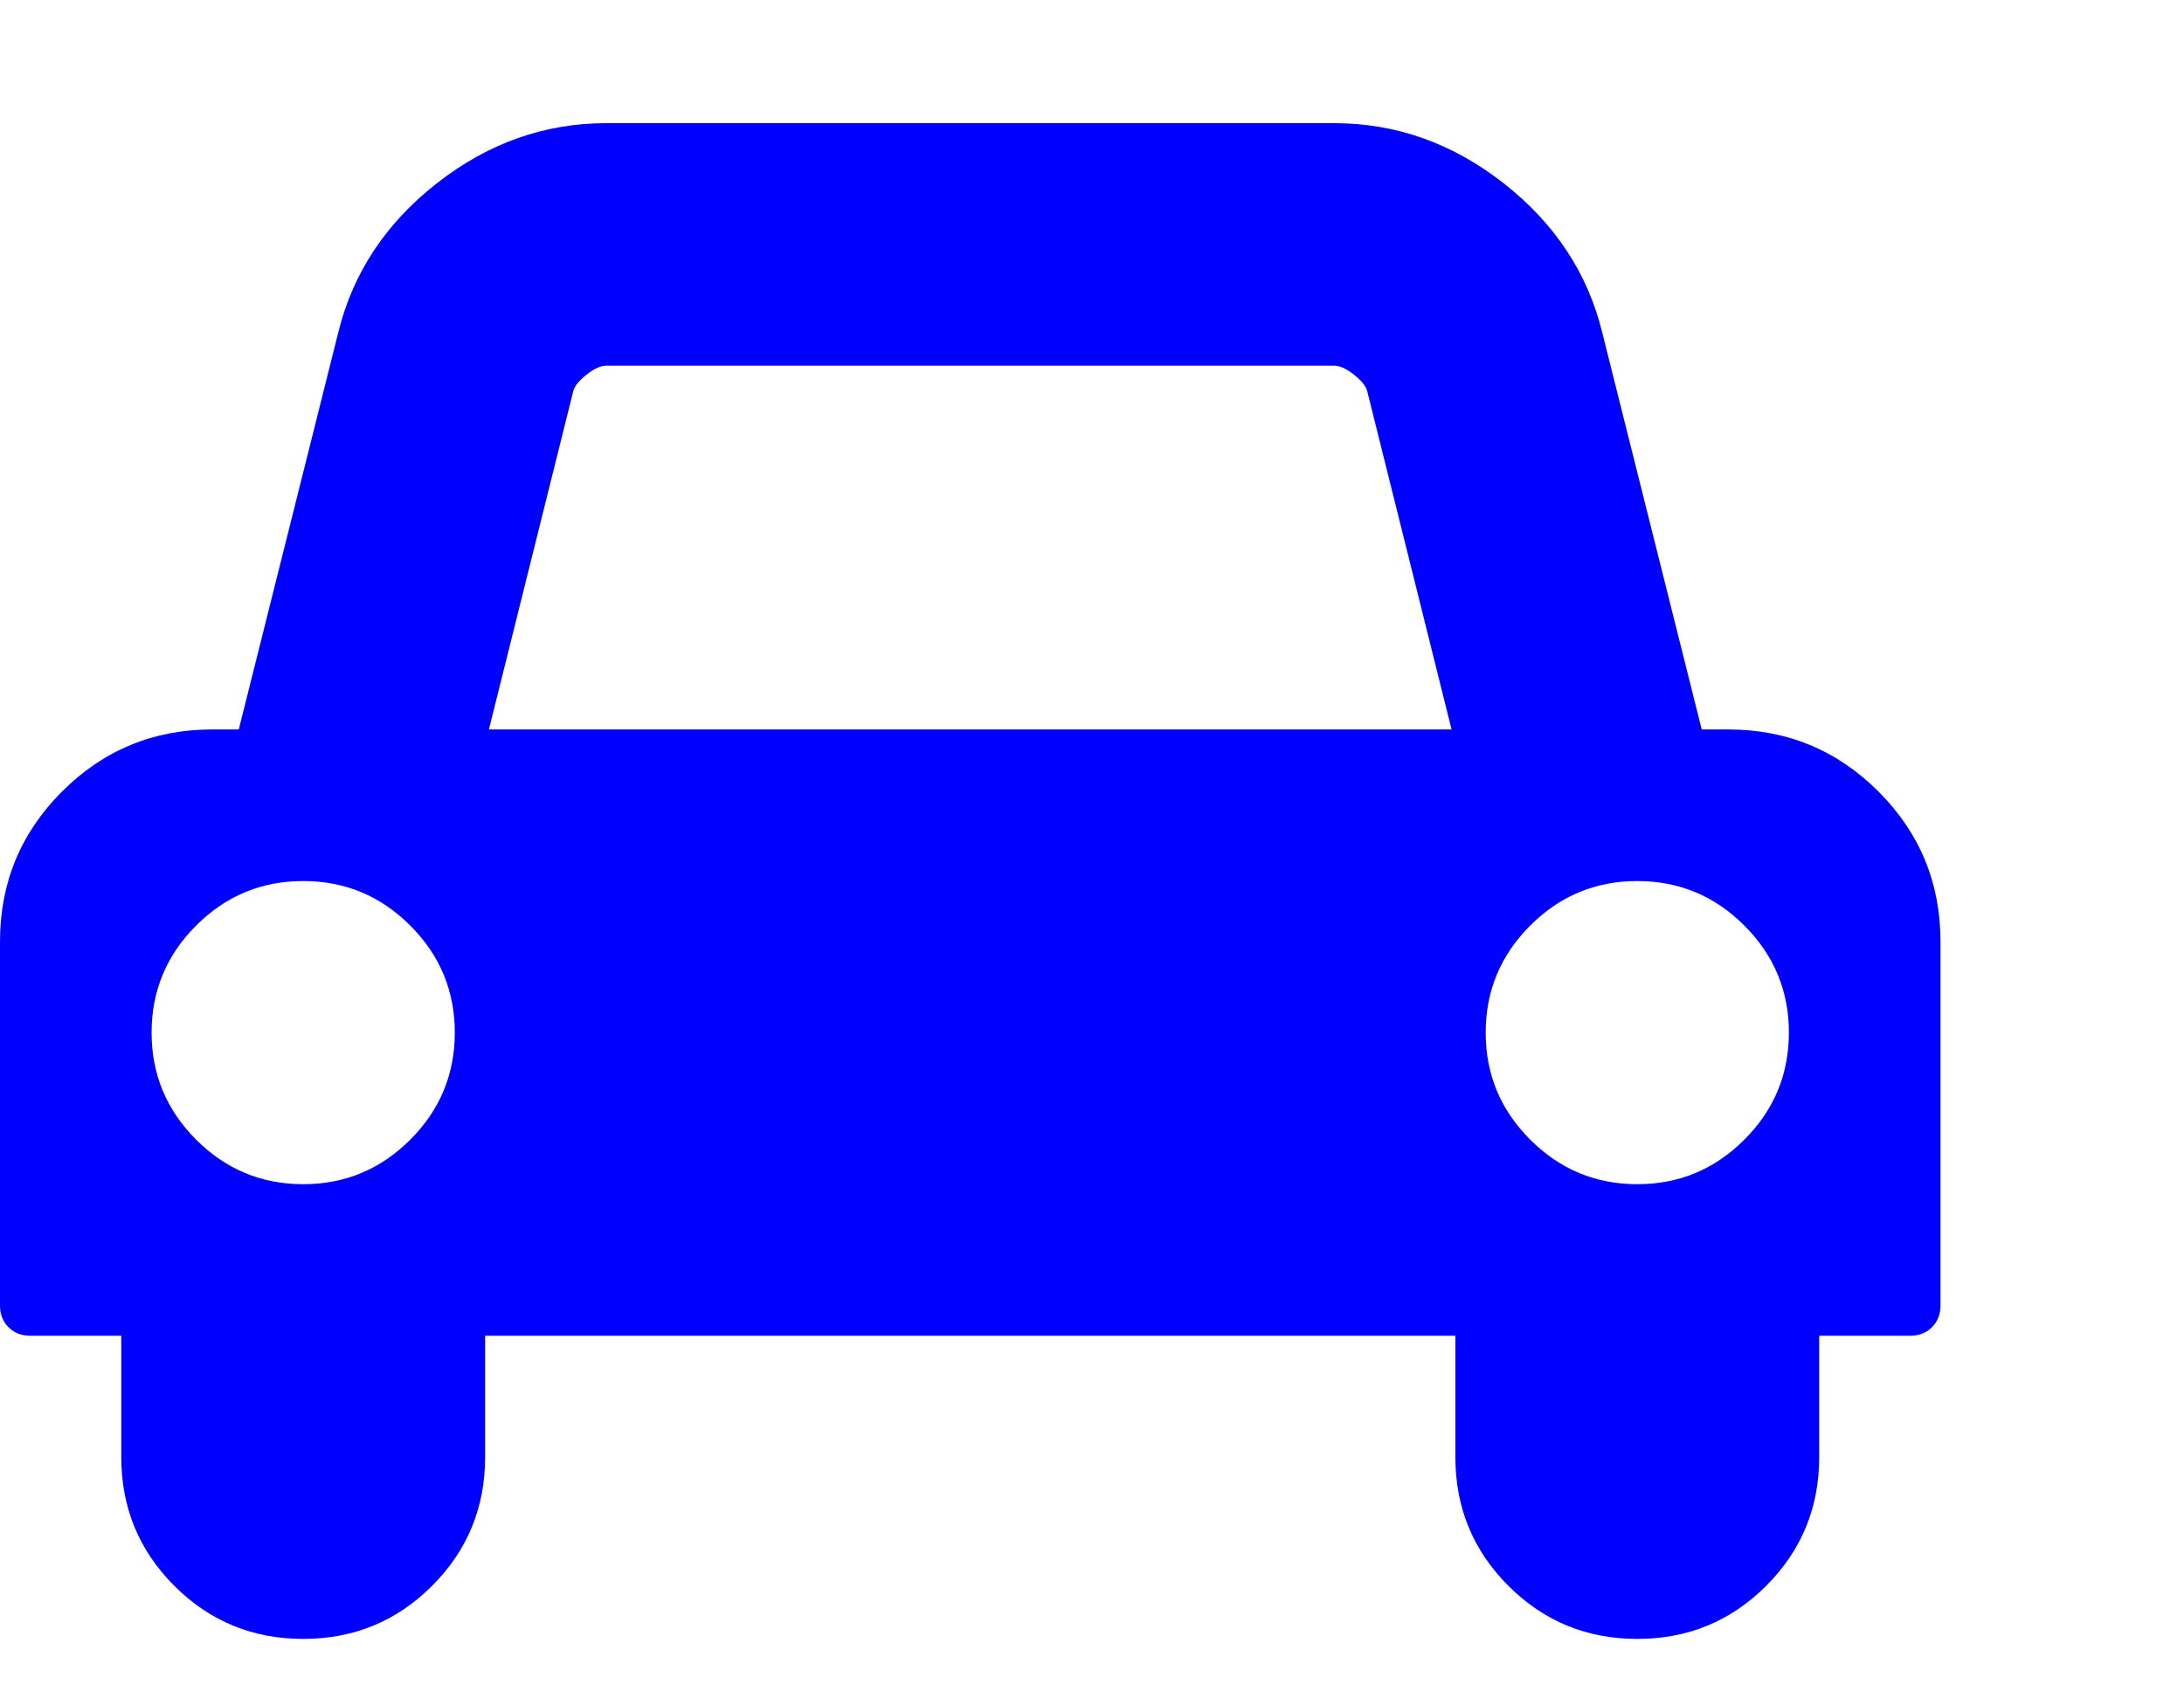
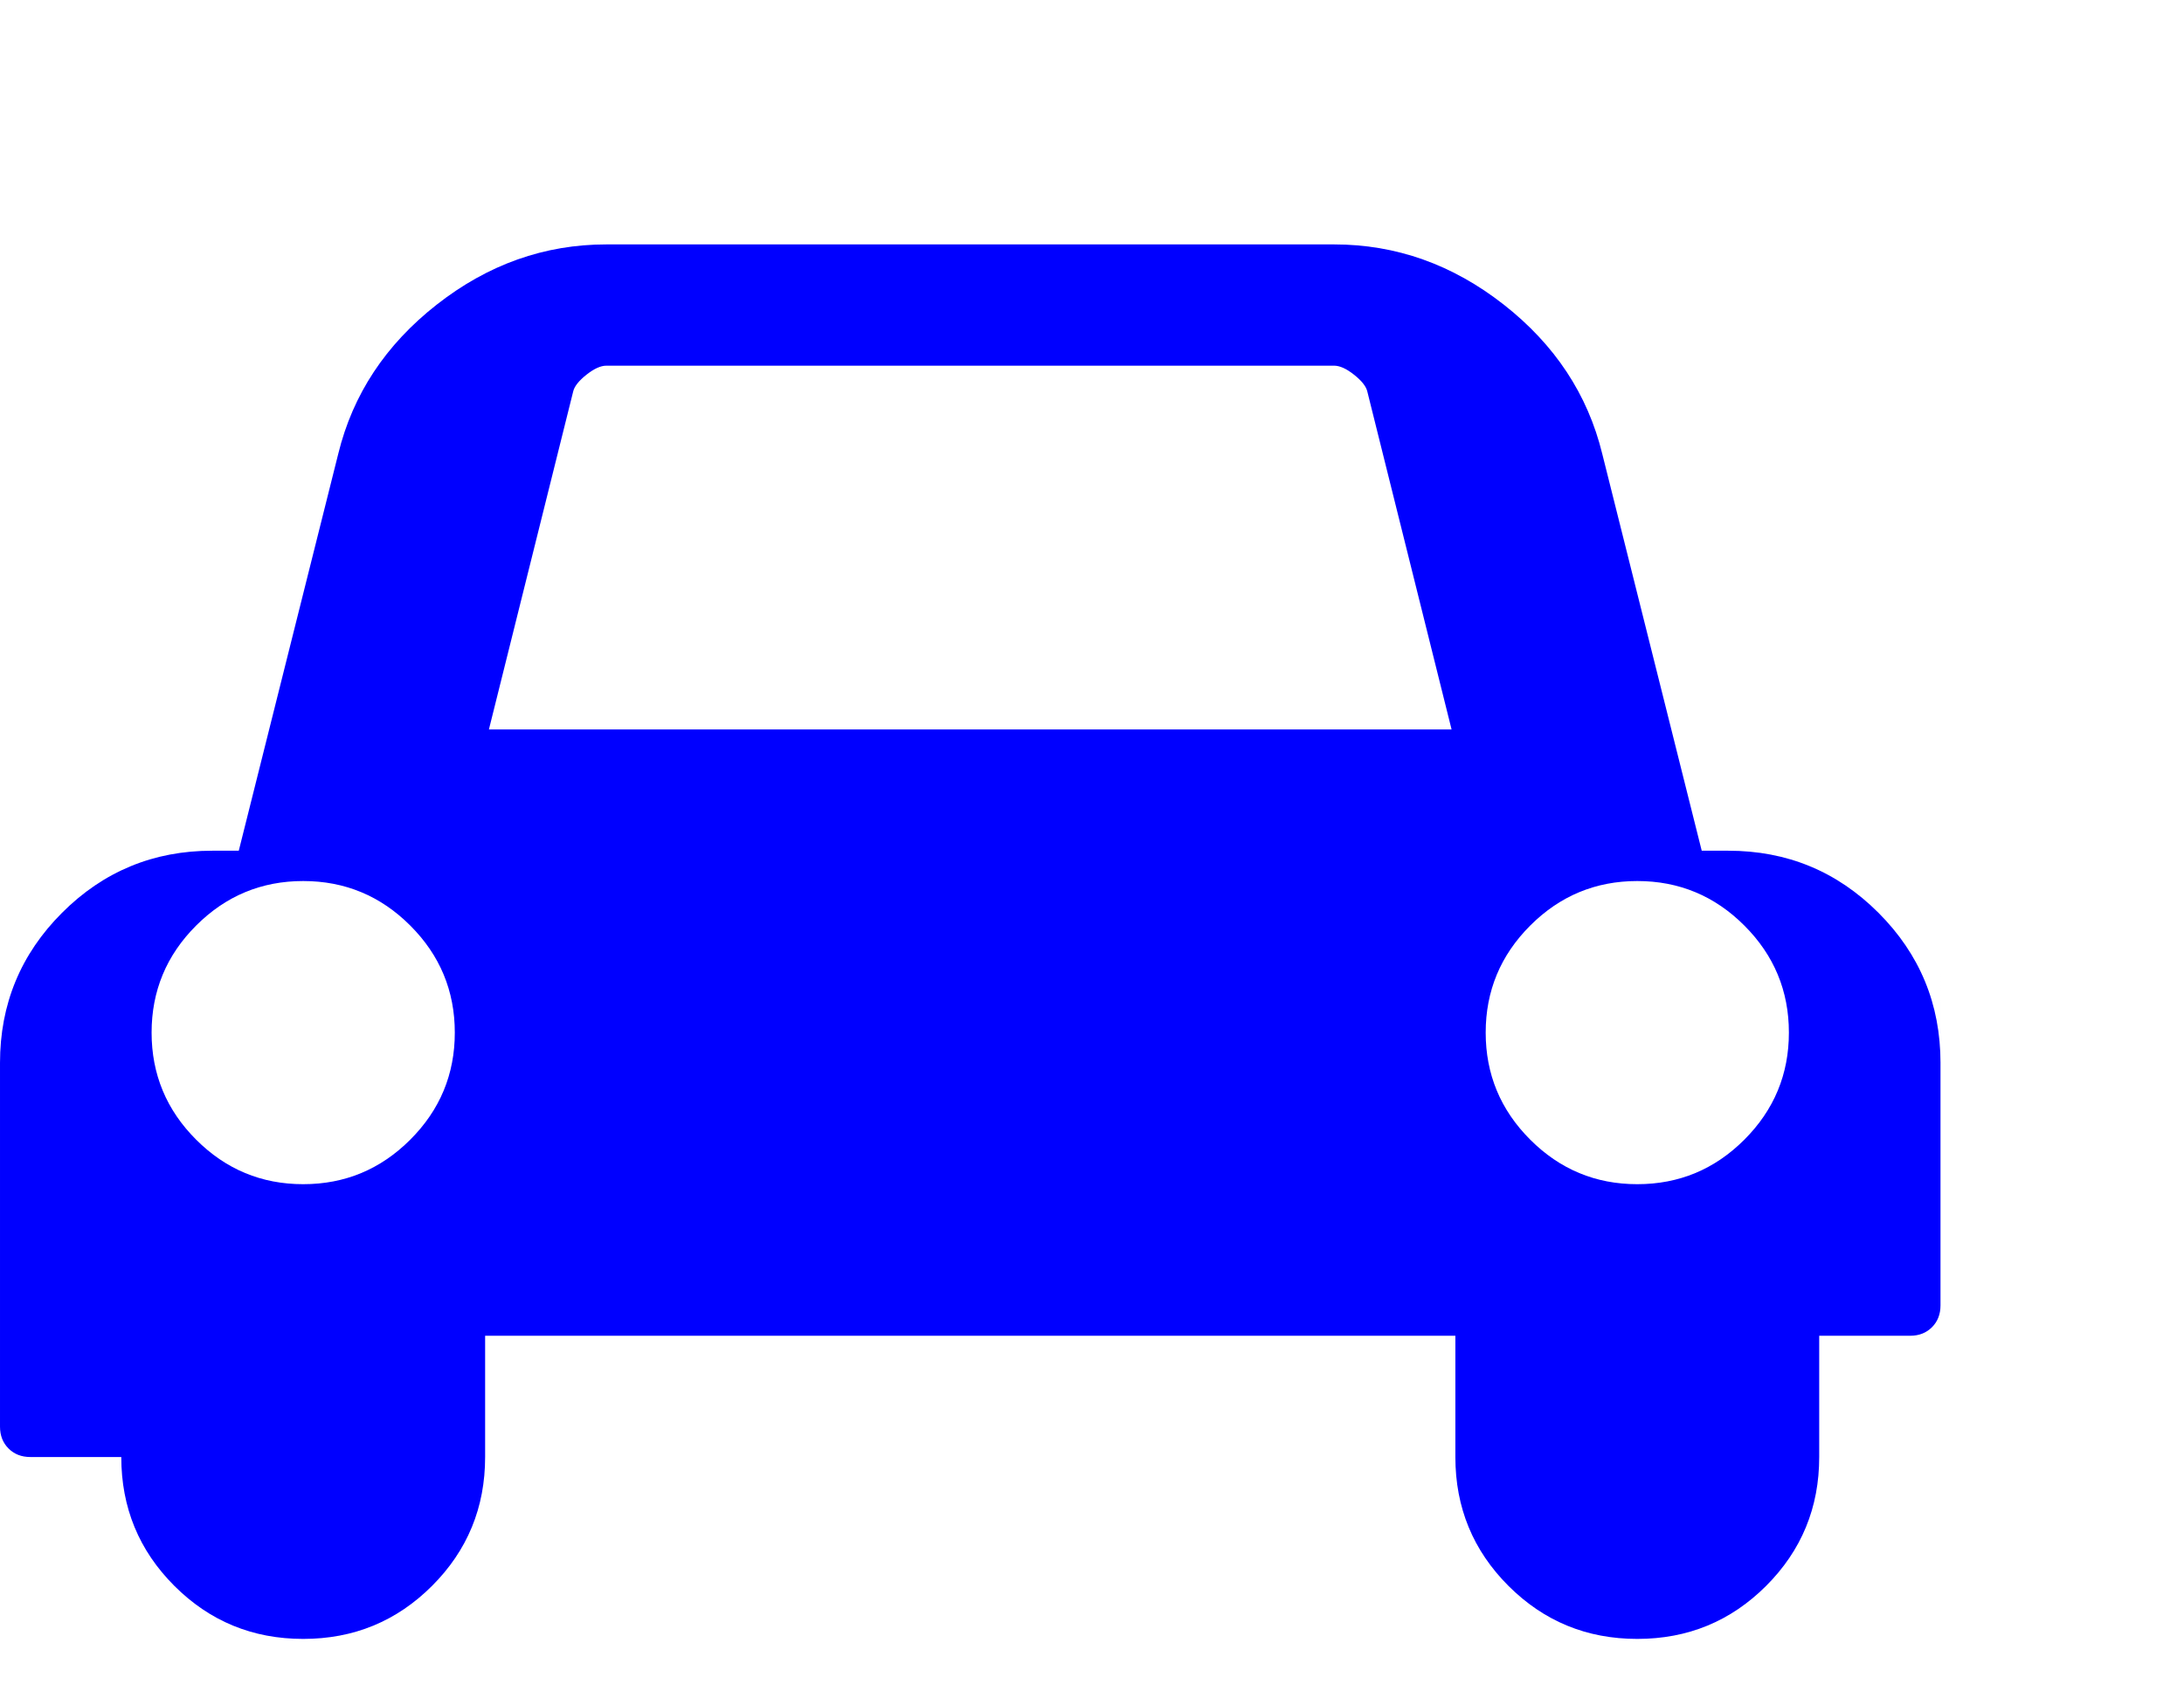
<svg xmlns="http://www.w3.org/2000/svg" xmlns:xlink="http://www.w3.org/1999/xlink" width="2305px" height="1792px" id="car" version="1.1">
  <defs>
    <g id="car-icon" fill="blue">
-       <path unicode="" horiz-adv-x="2048" d="M480 448q0 66 -47 113t-113 47t-113 -47t-47 -113t47 -113t113 -47t113 47t47 113zM516 768h1016l-89 357q-2 8 -14 17.5t-21 9.5h-768q-9 0 -21 -9.5t-14 -17.5zM1888 448q0 66 -47 113t-113 47t-113 -47t-47 -113t47 -113t113 -47t113 47t47 113zM2048 544v-384 q0 -14 -9 -23t-23 -9h-96v-128q0 -80 -56 -136t-136 -56t-136 56t-56 136v128h-1024v-128q0 -80 -56 -136t-136 -56t-136 56t-56 136v128h-96q-14 0 -23 9t-9 23v384q0 93 65.5 158.5t158.5 65.5h28l105 419q23 94 104 157.5t179 63.5h768q98 0 179 -63.5t104 -157.5 l105 -419h28q93 0 158.5 -65.5t65.5 -158.5z" />
+       <path unicode="" horiz-adv-x="2048" d="M480 448q0 66 -47 113t-113 47t-113 -47t-47 -113t47 -113t113 -47t113 47t47 113zM516 768h1016l-89 357q-2 8 -14 17.5t-21 9.5h-768q-9 0 -21 -9.5t-14 -17.5zM1888 448q0 66 -47 113t-113 47t-113 -47t-47 -113t47 -113t113 -47t113 47t47 113zM2048 544v-384 q0 -14 -9 -23t-23 -9h-96v-128q0 -80 -56 -136t-136 -56t-136 56t-56 136v128h-1024v-128q0 -80 -56 -136t-136 -56t-136 56t-56 136h-96q-14 0 -23 9t-9 23v384q0 93 65.5 158.5t158.5 65.5h28l105 419q23 94 104 157.5t179 63.5h768q98 0 179 -63.5t104 -157.5 l105 -419h28q93 0 158.5 -65.5t65.5 -158.5z" />
    </g>
  </defs>
  <use x="0" y="0" transform="scale(1,-1)translate(0,-1538)" xlink:href="#car-icon" />
</svg>